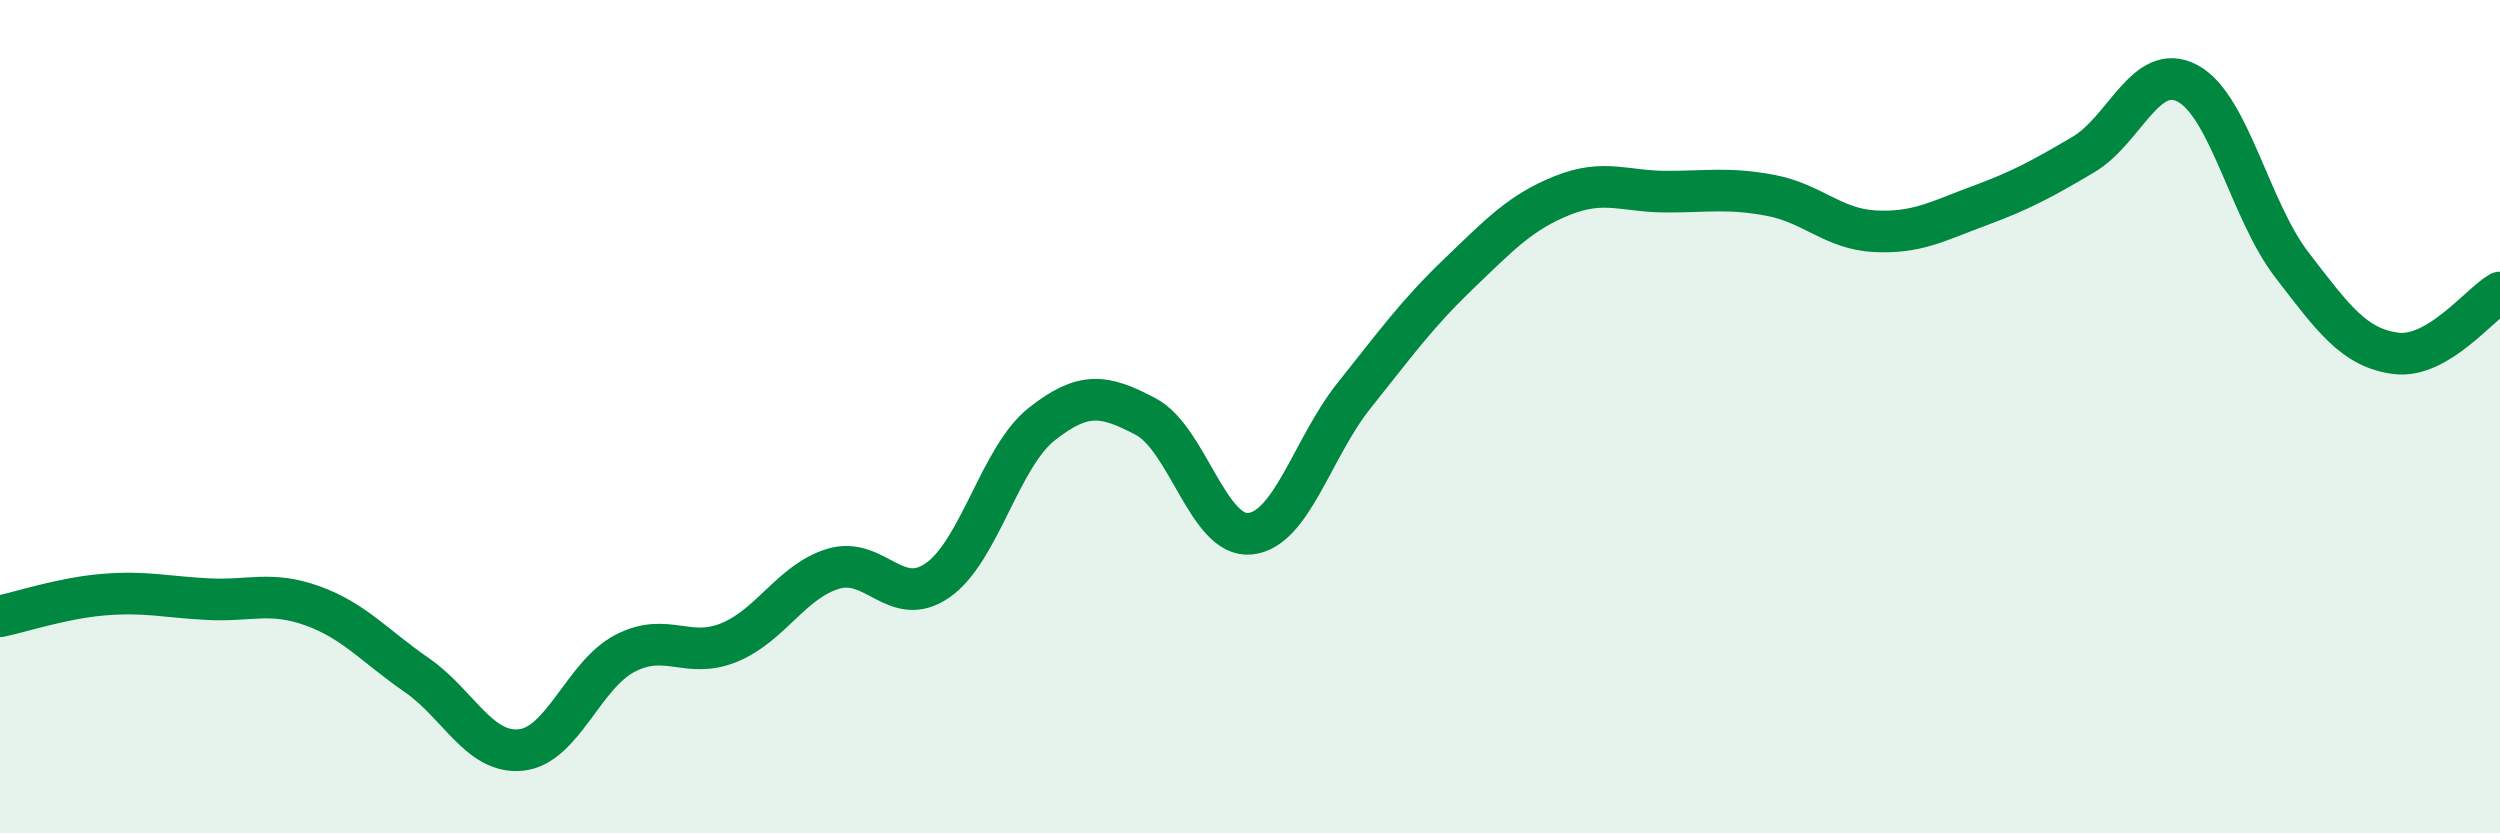
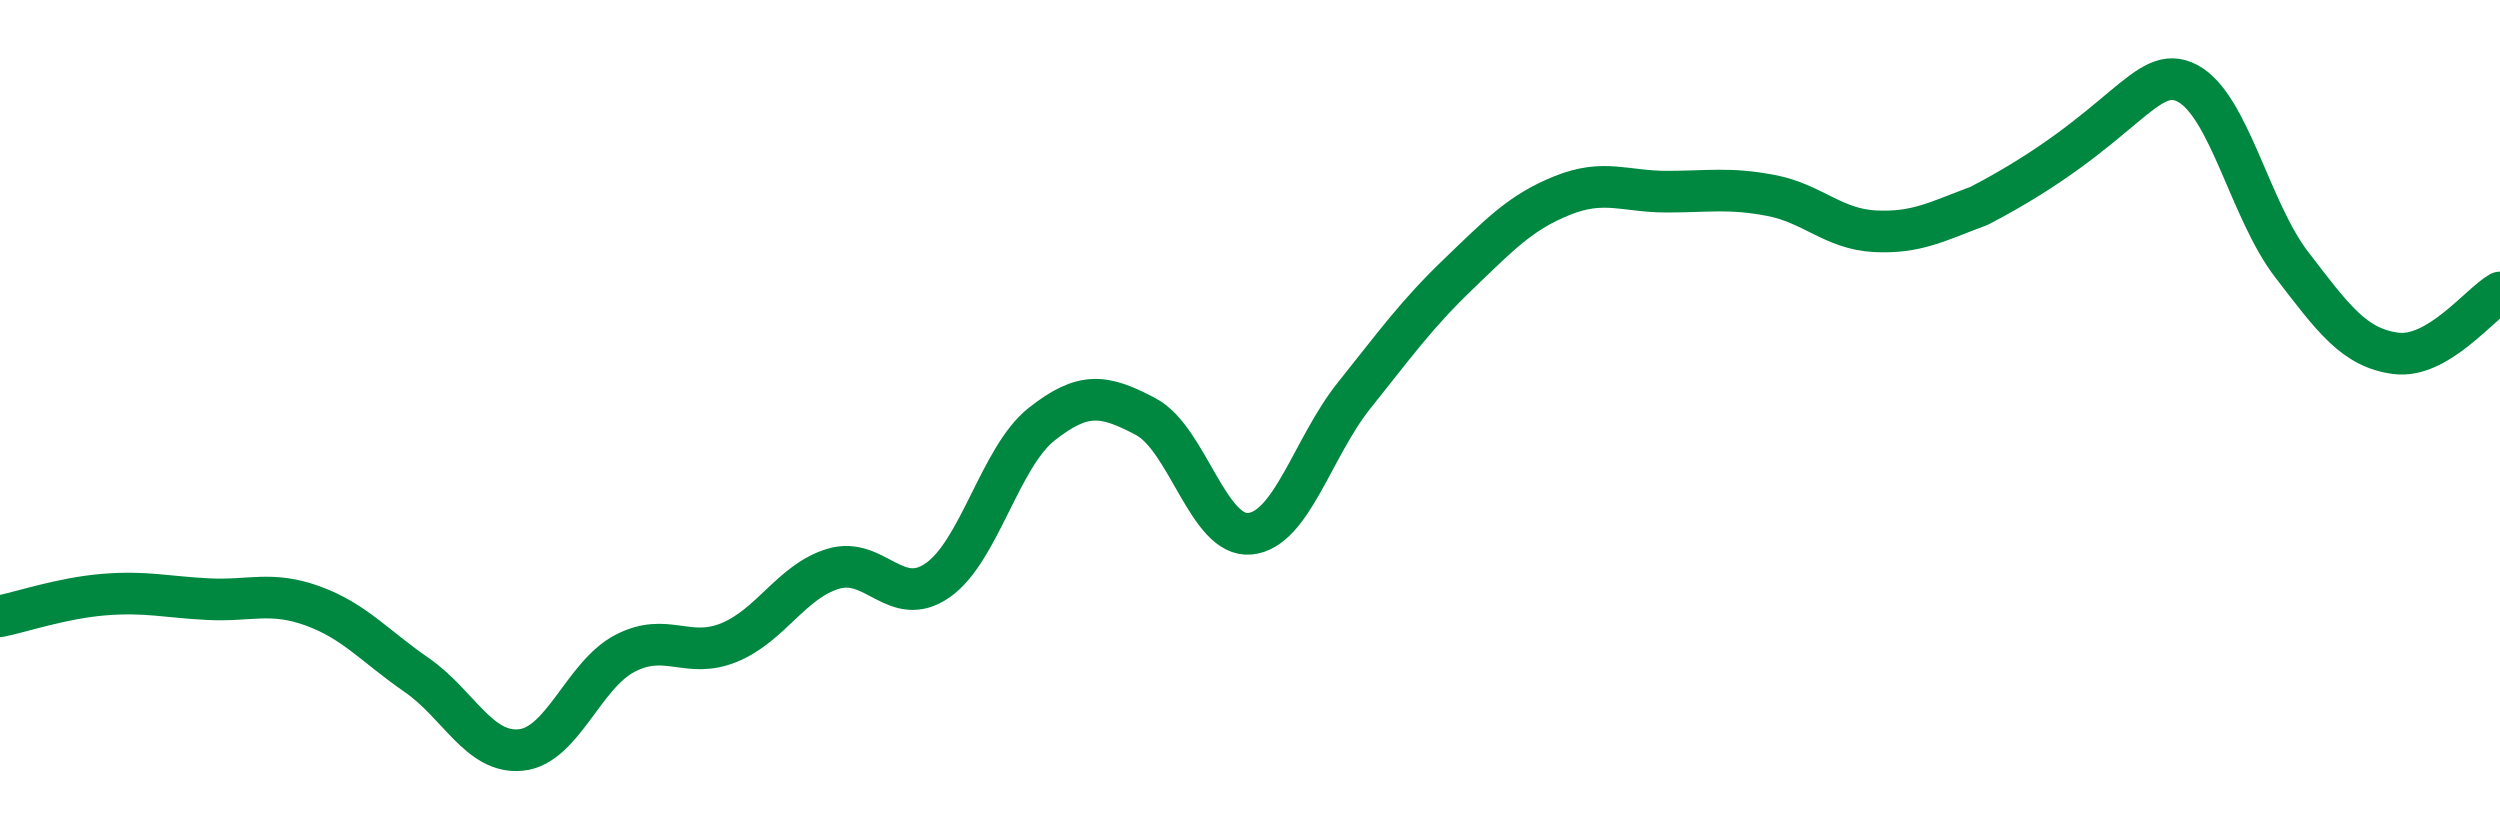
<svg xmlns="http://www.w3.org/2000/svg" width="60" height="20" viewBox="0 0 60 20">
-   <path d="M 0,14.79 C 0.5,14.69 1.5,14.35 2.5,14.27 C 3.5,14.19 4,14.33 5,14.38 C 6,14.43 6.5,14.18 7.5,14.54 C 8.5,14.9 9,15.51 10,16.2 C 11,16.89 11.5,18.1 12.5,18 C 13.5,17.9 14,16.2 15,15.68 C 16,15.16 16.5,15.83 17.5,15.42 C 18.5,15.01 19,13.95 20,13.65 C 21,13.35 21.5,14.62 22.5,13.93 C 23.5,13.24 24,10.97 25,10.18 C 26,9.39 26.5,9.47 27.5,10 C 28.5,10.53 29,12.91 30,12.81 C 31,12.71 31.5,10.74 32.5,9.49 C 33.5,8.24 34,7.54 35,6.58 C 36,5.62 36.5,5.09 37.5,4.69 C 38.5,4.29 39,4.6 40,4.6 C 41,4.6 41.5,4.5 42.5,4.69 C 43.5,4.88 44,5.5 45,5.55 C 46,5.6 46.5,5.31 47.5,4.94 C 48.5,4.57 49,4.3 50,3.71 C 51,3.12 51.5,1.47 52.5,2 C 53.5,2.53 54,5.05 55,6.35 C 56,7.65 56.5,8.35 57.5,8.48 C 58.5,8.61 59.5,7.31 60,7.02L60 20L0 20Z" fill="#008740" opacity="0.1" stroke-linecap="round" stroke-linejoin="round" />
-   <path d="M 0,14.79 C 0.5,14.69 1.5,14.35 2.5,14.27 C 3.5,14.19 4,14.33 5,14.38 C 6,14.43 6.5,14.18 7.5,14.54 C 8.5,14.9 9,15.51 10,16.2 C 11,16.89 11.5,18.1 12.5,18 C 13.5,17.9 14,16.2 15,15.68 C 16,15.16 16.5,15.83 17.5,15.42 C 18.5,15.01 19,13.95 20,13.65 C 21,13.35 21.5,14.62 22.5,13.93 C 23.5,13.24 24,10.97 25,10.18 C 26,9.39 26.5,9.47 27.5,10 C 28.5,10.53 29,12.91 30,12.81 C 31,12.71 31.5,10.74 32.5,9.49 C 33.5,8.24 34,7.54 35,6.58 C 36,5.62 36.5,5.09 37.5,4.69 C 38.5,4.29 39,4.6 40,4.6 C 41,4.6 41.5,4.5 42.5,4.69 C 43.5,4.88 44,5.5 45,5.55 C 46,5.6 46.5,5.31 47.5,4.94 C 48.5,4.57 49,4.3 50,3.71 C 51,3.12 51.5,1.47 52.5,2 C 53.5,2.53 54,5.05 55,6.35 C 56,7.65 56.5,8.35 57.5,8.48 C 58.5,8.61 59.5,7.31 60,7.02" stroke="#008740" stroke-width="1" fill="none" stroke-linecap="round" stroke-linejoin="round" />
+   <path d="M 0,14.79 C 0.5,14.69 1.5,14.35 2.5,14.27 C 3.5,14.19 4,14.33 5,14.38 C 6,14.43 6.5,14.18 7.5,14.54 C 8.5,14.9 9,15.51 10,16.2 C 11,16.89 11.5,18.1 12.5,18 C 13.5,17.9 14,16.2 15,15.68 C 16,15.16 16.5,15.83 17.5,15.42 C 18.5,15.01 19,13.95 20,13.65 C 21,13.35 21.5,14.62 22.5,13.93 C 23.5,13.24 24,10.97 25,10.18 C 26,9.39 26.5,9.47 27.5,10 C 28.5,10.53 29,12.91 30,12.81 C 31,12.71 31.5,10.74 32.5,9.49 C 33.5,8.24 34,7.54 35,6.58 C 36,5.62 36.5,5.09 37.5,4.69 C 38.5,4.29 39,4.6 40,4.6 C 41,4.6 41.5,4.5 42.5,4.69 C 43.5,4.88 44,5.5 45,5.55 C 46,5.6 46.5,5.31 47.5,4.94 C 51,3.12 51.5,1.47 52.5,2 C 53.5,2.53 54,5.05 55,6.35 C 56,7.65 56.5,8.35 57.5,8.48 C 58.5,8.61 59.5,7.31 60,7.02" stroke="#008740" stroke-width="1" fill="none" stroke-linecap="round" stroke-linejoin="round" />
</svg>